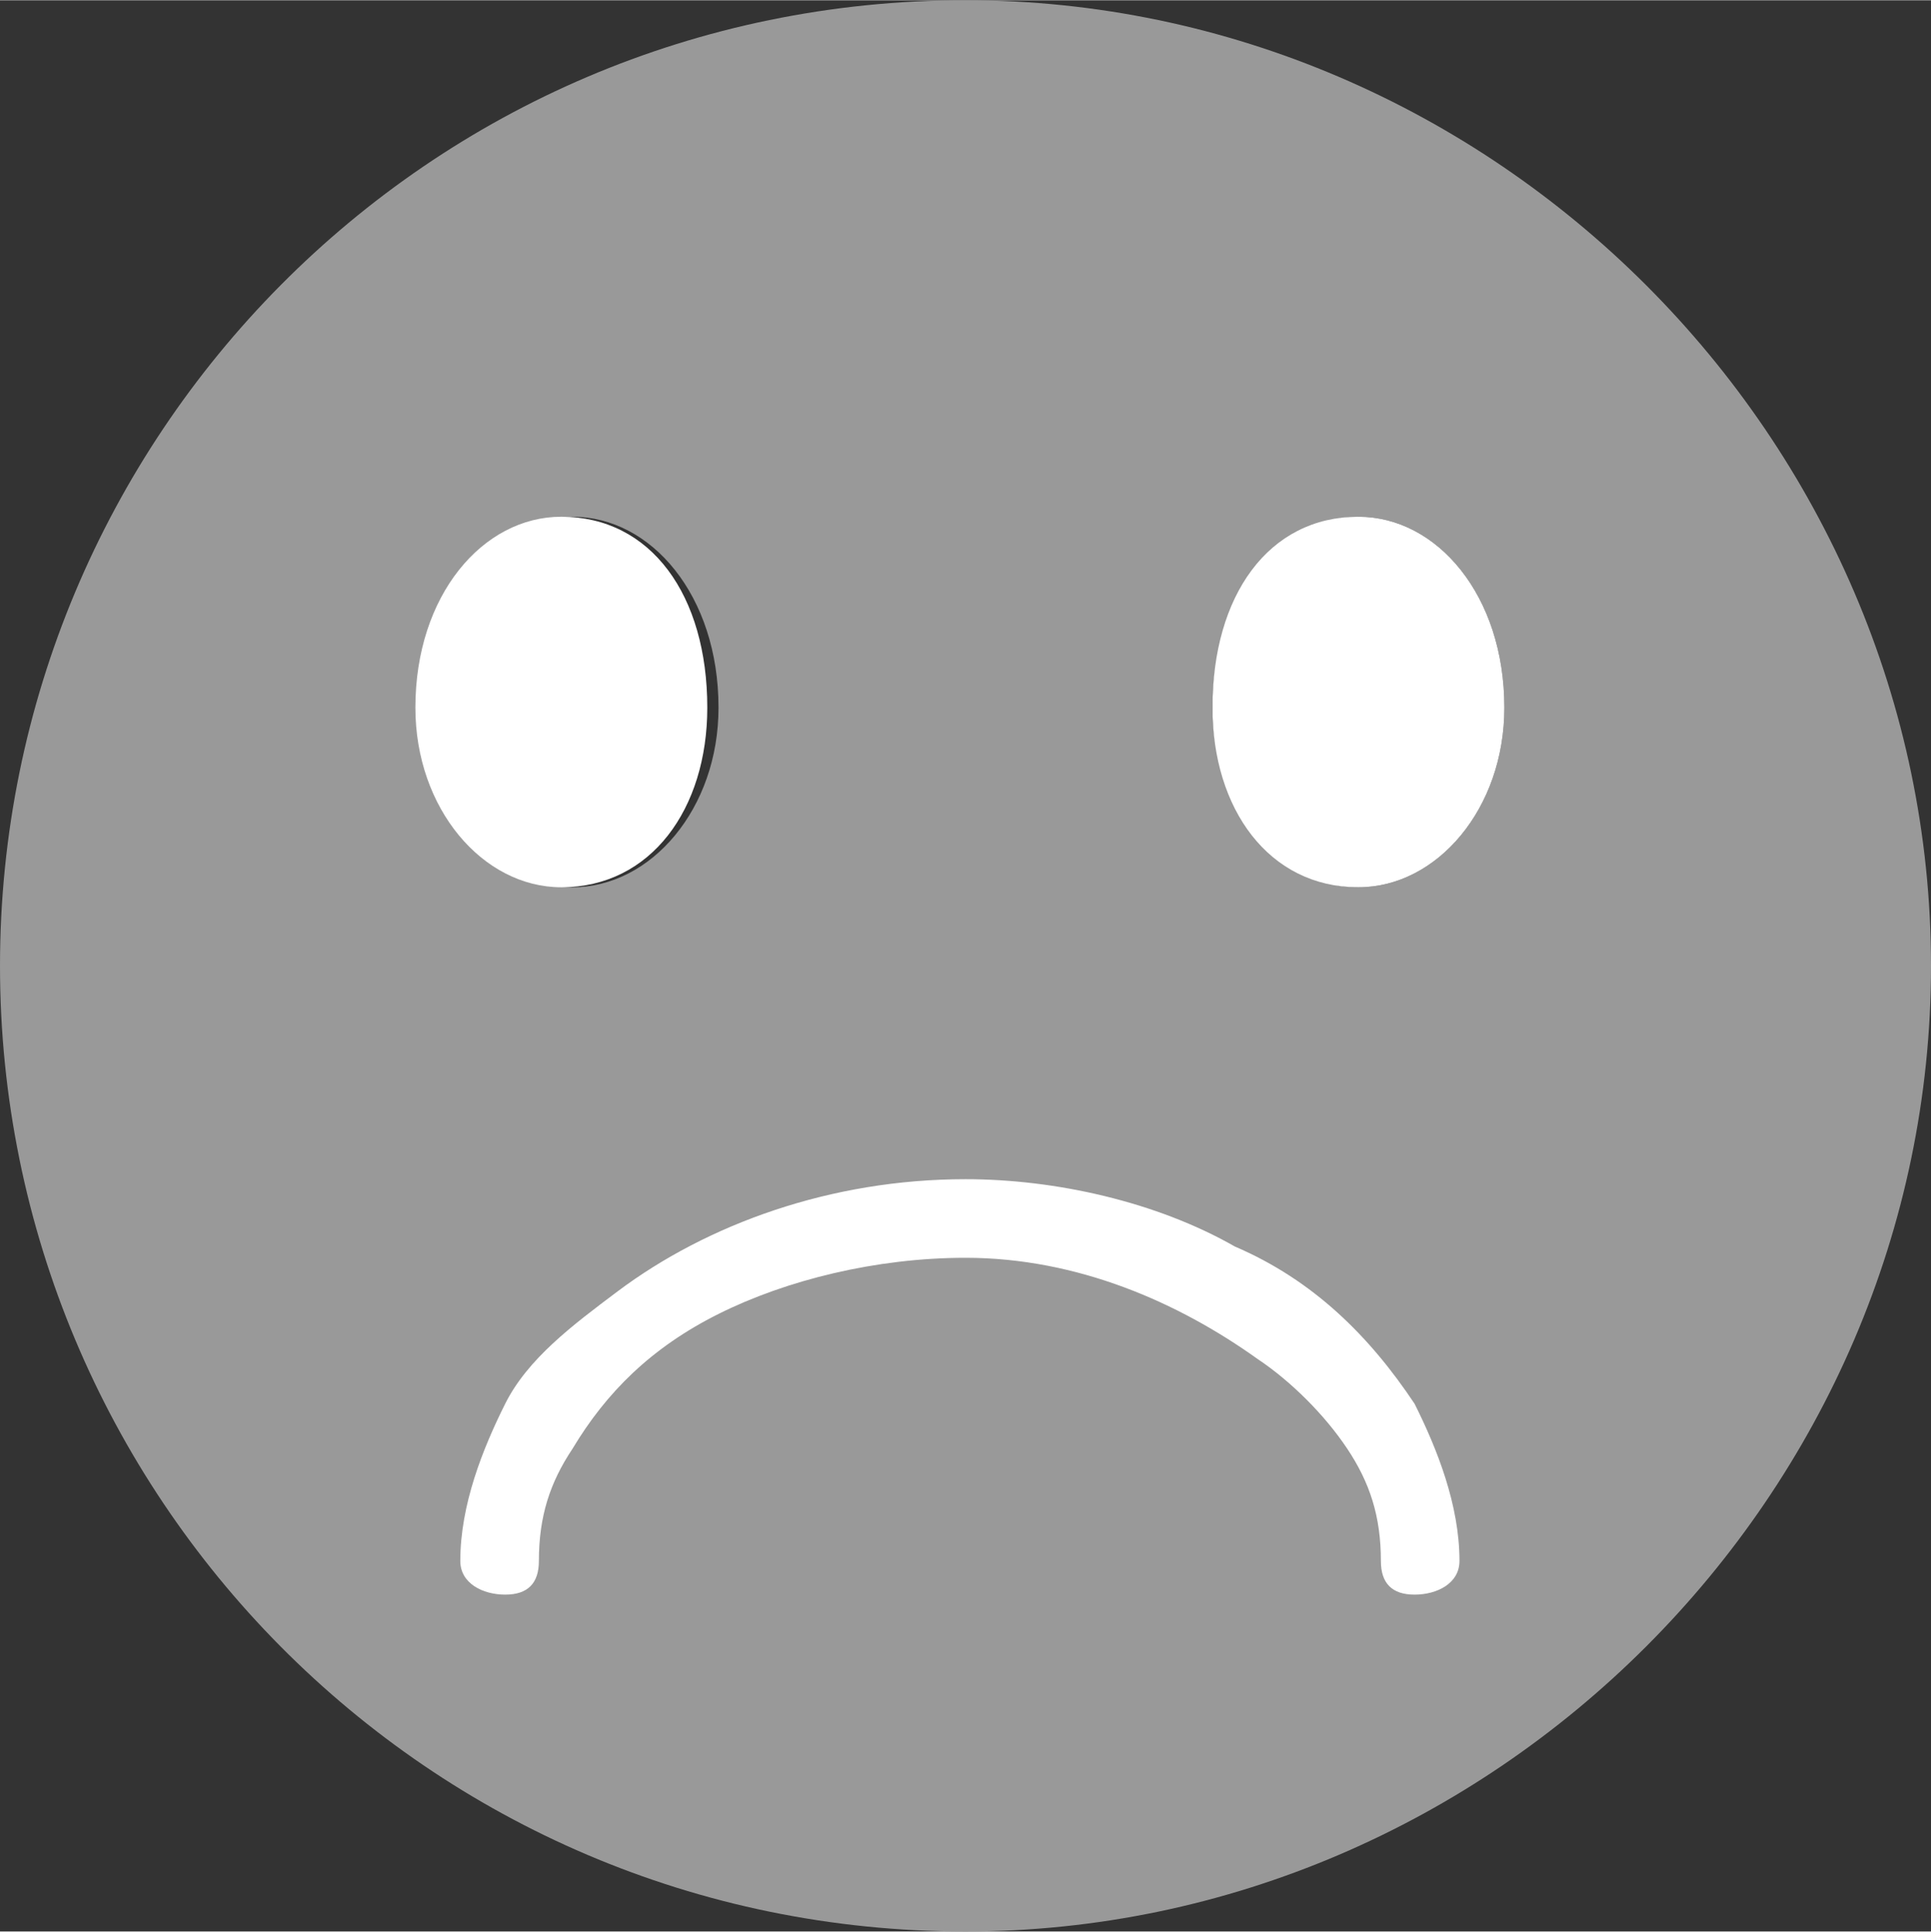
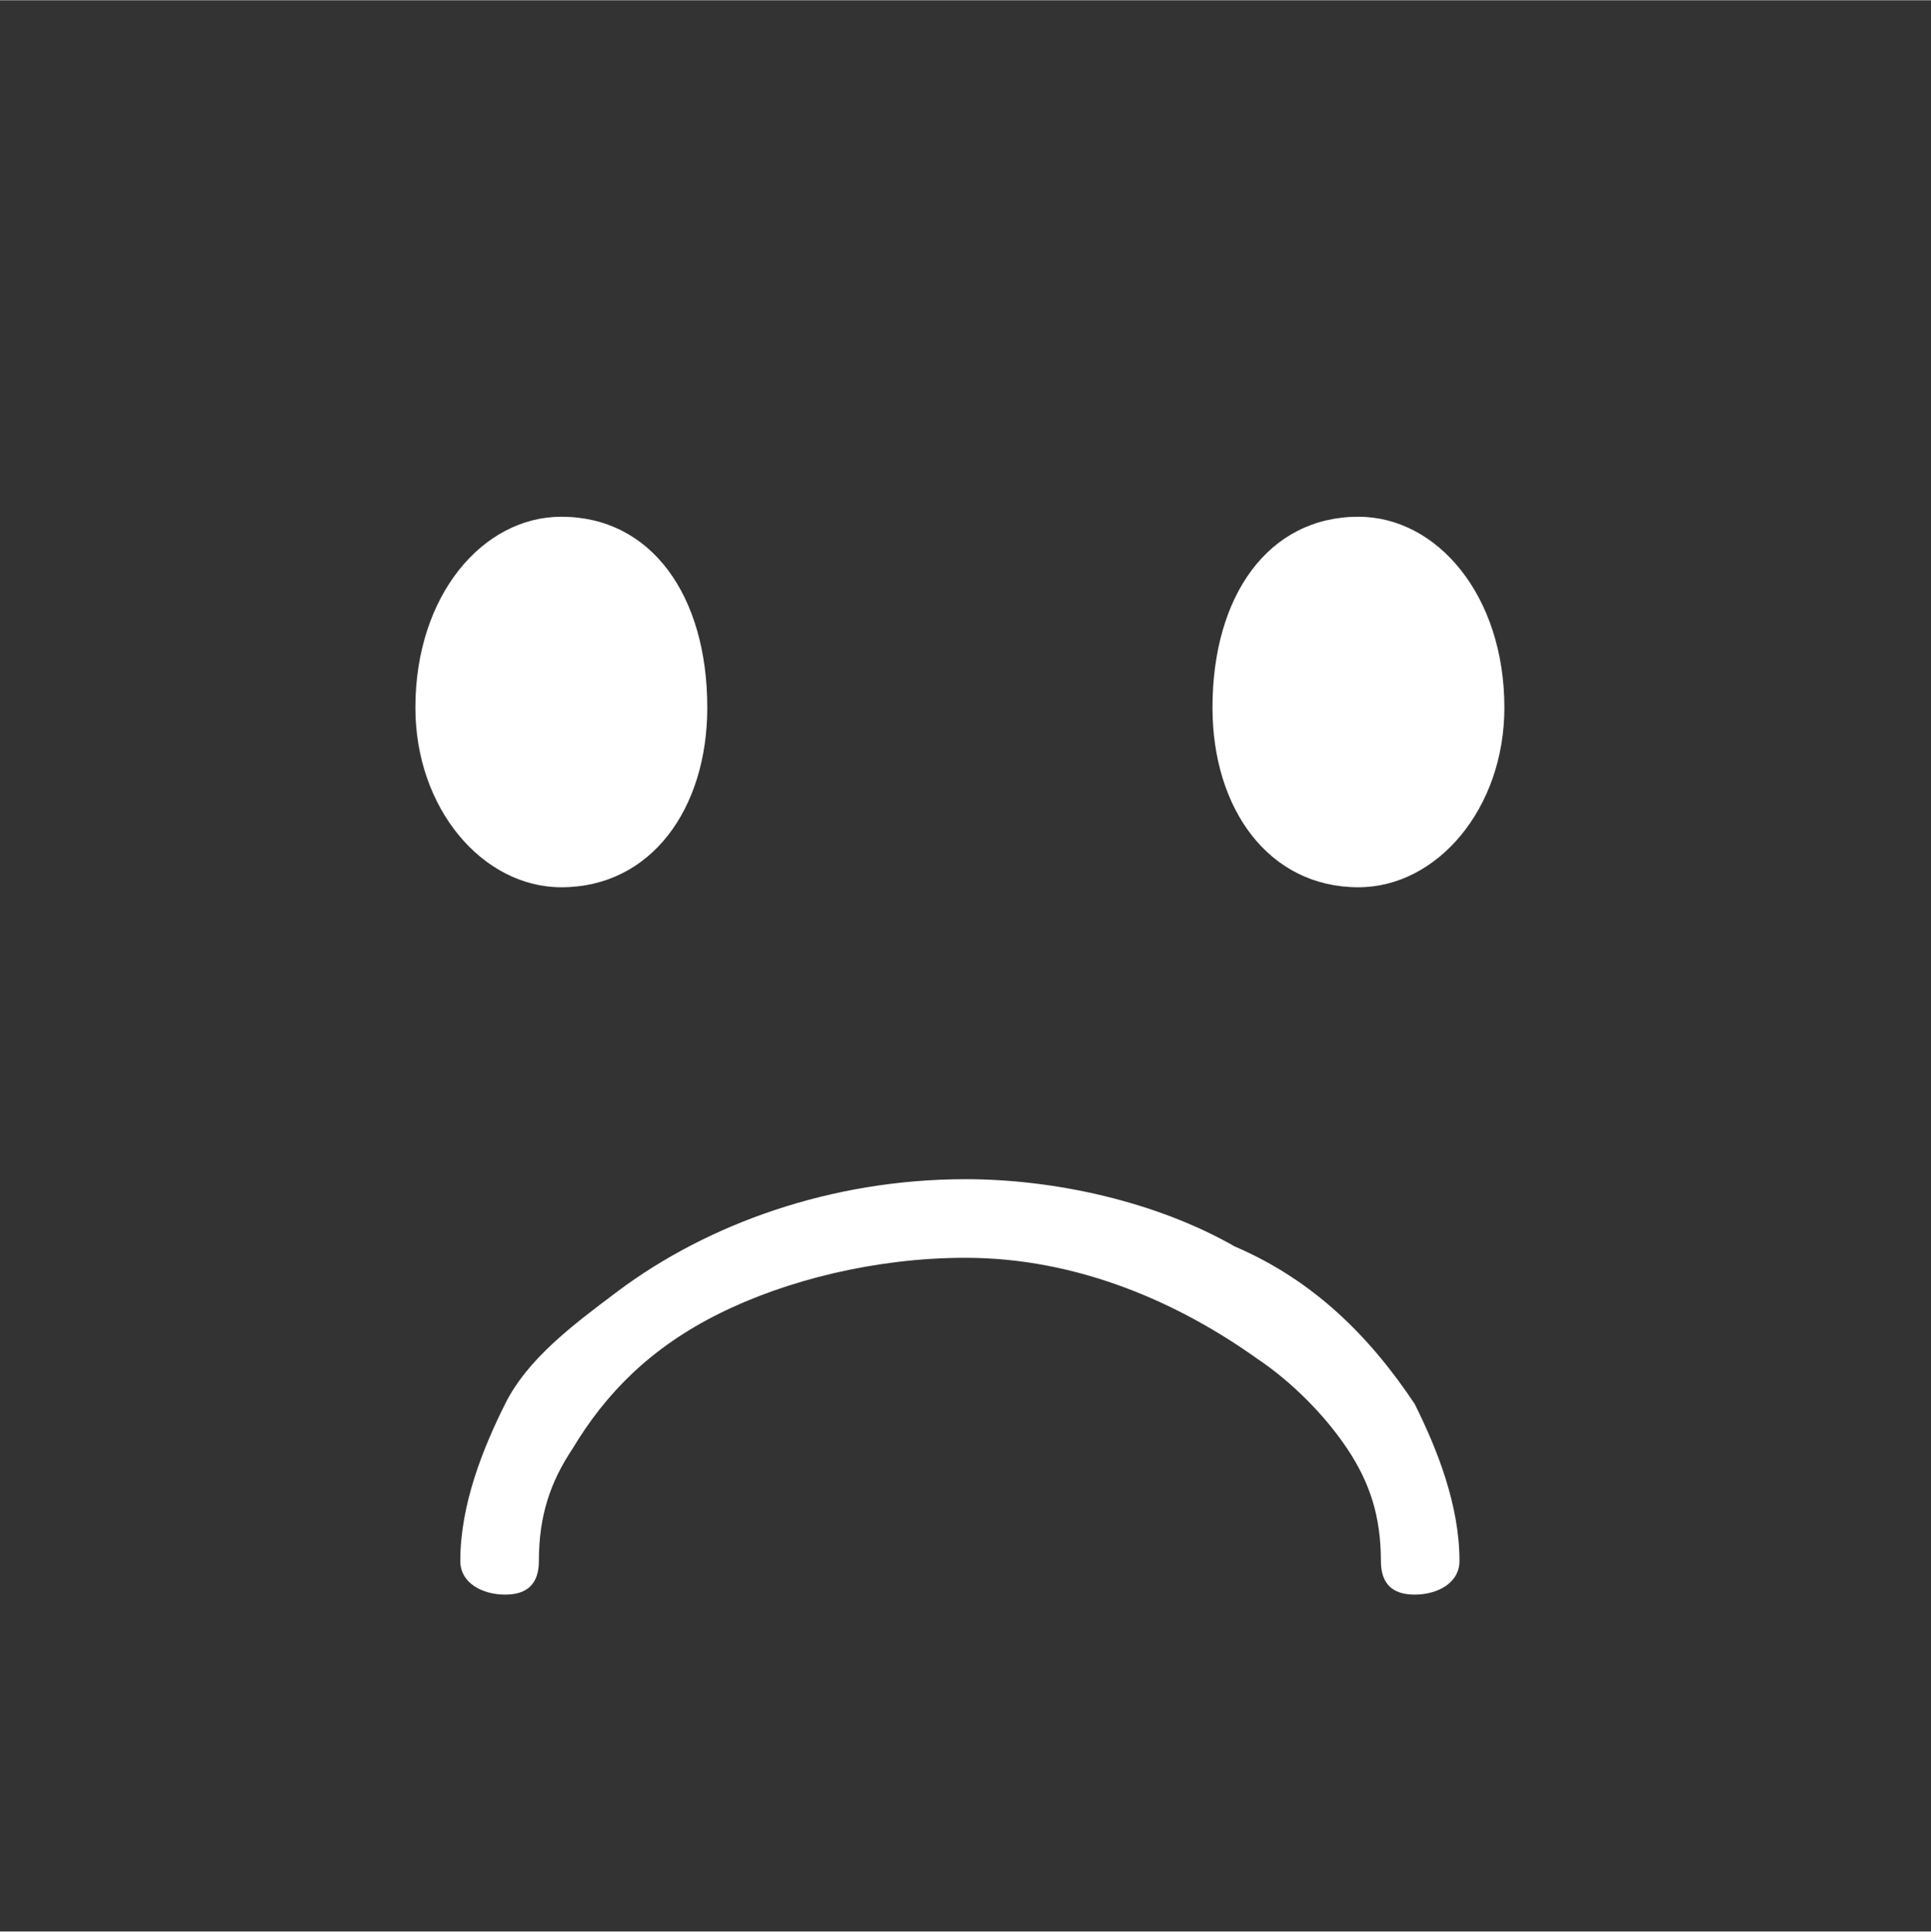
<svg xmlns="http://www.w3.org/2000/svg" xml:space="preserve" width="19.114mm" height="19.119mm" style="shape-rendering:geometricPrecision; text-rendering:geometricPrecision; image-rendering:optimizeQuality; fill-rule:evenodd; clip-rule:evenodd" viewBox="0 0 172 172">
  <rect x="0" y="0" width="172" height="172" fill="#333333" stroke="none" />
  <defs>
    <style type="text/css">  .fil0 {fill:#999999;fill-rule:nonzero} .fil1 {fill:white;fill-rule:nonzero}  </style>
  </defs>
  <g id="Слой_x0020_1">
    <g id="_408585947456">
-       <path class="fil0" d="M121 79c-7,0 -13,-7 -13,-16 0,-10 6,-17 13,-17 7,0 13,7 13,17 0,9 -6,16 -13,16zm-70 -33c7,0 13,7 13,17 0,9 -6,16 -13,16 -7,0 -13,-7 -13,-16 0,-10 6,-17 13,-17zm35 -46c-48,0 -86,39 -86,86 0,47 38,86 86,86 47,0 86,-39 86,-86 0,-47 -39,-86 -86,-86z" />
      <path class="fil1" d="M37 63c0,9 6,16 13,16 8,0 13,-7 13,-16 0,-10 -5,-17 -13,-17 -7,0 -13,7 -13,17z" />
      <path class="fil1" d="M108 63c0,9 5,16 13,16 7,0 13,-7 13,-16 0,-10 -6,-17 -13,-17 -8,0 -13,7 -13,17z" />
      <path class="fil1" d="M48 139c0,-4 1,-7 3,-10 3,-5 7,-9 13,-12 6,-3 14,-5 22,-5 10,0 19,4 26,9 3,2 6,5 8,8 2,3 3,6 3,10 0,2 1,3 3,3 2,0 4,-1 4,-3 0,-5 -2,-10 -4,-14 -4,-6 -9,-11 -16,-14 -7,-4 -16,-6 -24,-6 -12,0 -23,4 -31,10 -4,3 -8,6 -10,10 -2,4 -4,9 -4,14 0,2 2,3 4,3 2,0 3,-1 3,-3z" />
    </g>
  </g>
</svg>